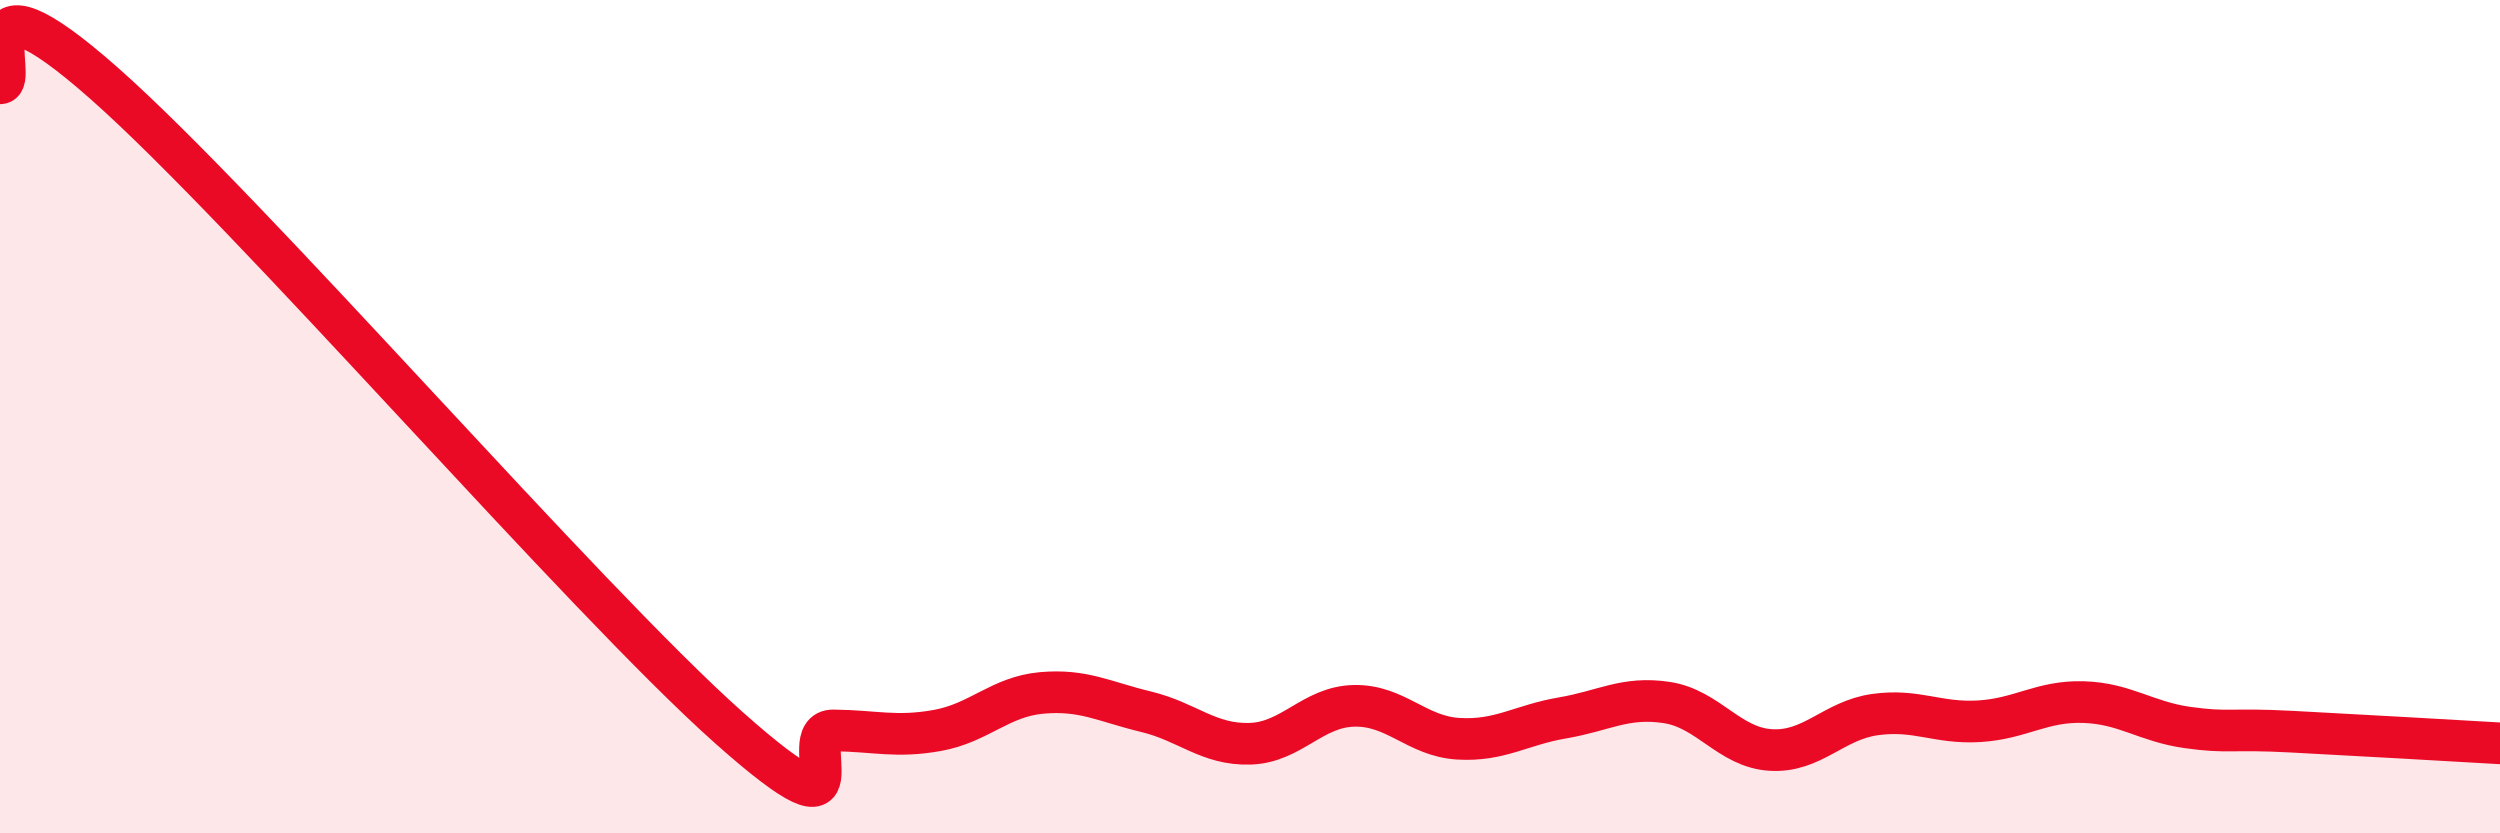
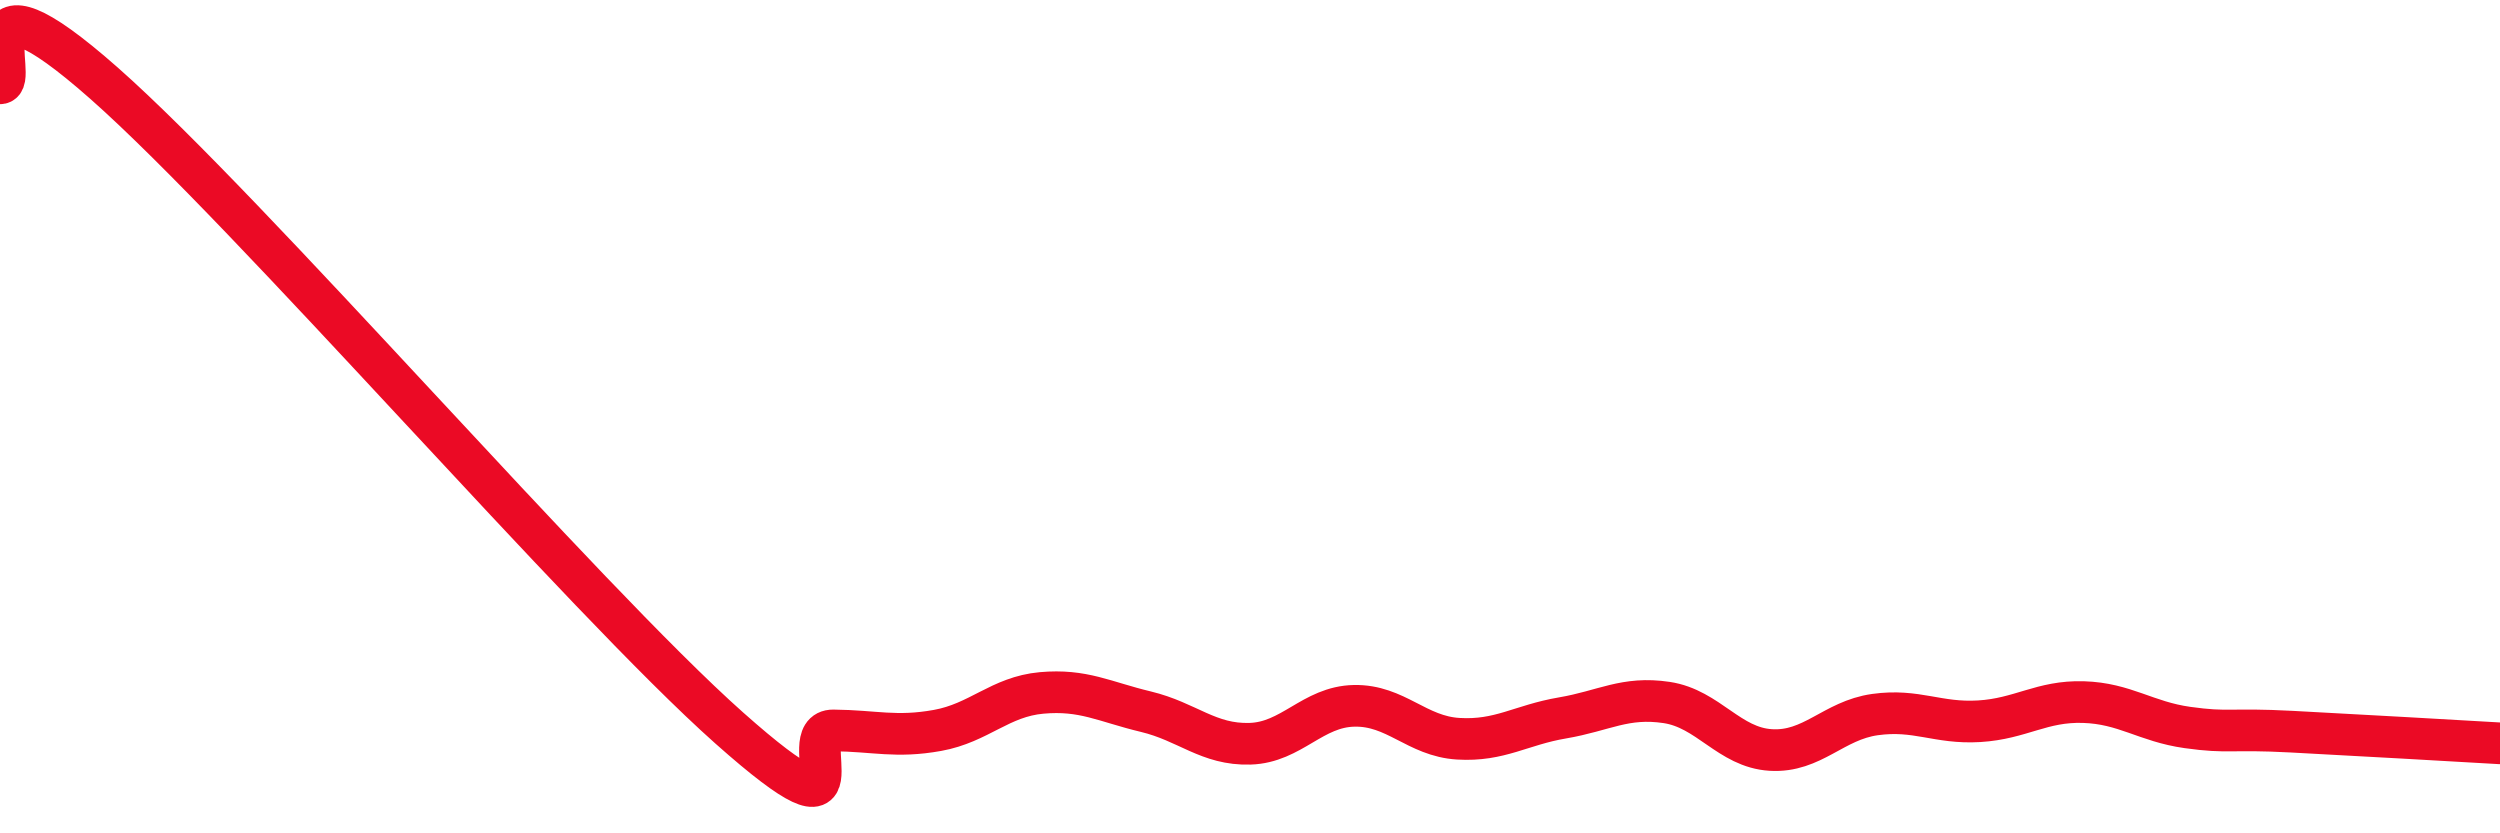
<svg xmlns="http://www.w3.org/2000/svg" width="60" height="20" viewBox="0 0 60 20">
-   <path d="M 0,2 C 0.5,2 -1,-1.09 2.5,2 C 6,5.09 14,14.36 17.5,17.47 C 21,20.58 19,17.52 20,17.53 C 21,17.54 21.5,17.71 22.5,17.53 C 23.5,17.35 24,16.72 25,16.63 C 26,16.54 26.5,16.84 27.5,17.08 C 28.5,17.32 29,17.88 30,17.85 C 31,17.82 31.5,16.96 32.5,16.94 C 33.5,16.92 34,17.67 35,17.73 C 36,17.79 36.5,17.4 37.5,17.23 C 38.5,17.06 39,16.71 40,16.86 C 41,17.01 41.5,17.94 42.5,18 C 43.5,18.06 44,17.29 45,17.15 C 46,17.01 46.5,17.37 47.5,17.31 C 48.5,17.25 49,16.82 50,16.85 C 51,16.88 51.5,17.32 52.5,17.46 C 53.5,17.6 53.5,17.48 55,17.56 C 56.5,17.64 59,17.78 60,17.84L60 20L0 20Z" fill="#EB0A25" opacity="0.1" stroke-linecap="round" stroke-linejoin="round" />
  <path d="M 0,2 C 0.5,2 -1,-1.09 2.5,2 C 6,5.09 14,14.36 17.5,17.47 C 21,20.58 19,17.52 20,17.53 C 21,17.54 21.5,17.71 22.5,17.53 C 23.5,17.35 24,16.72 25,16.63 C 26,16.54 26.5,16.84 27.5,17.08 C 28.5,17.32 29,17.88 30,17.85 C 31,17.82 31.5,16.96 32.5,16.94 C 33.5,16.92 34,17.67 35,17.73 C 36,17.79 36.5,17.4 37.5,17.23 C 38.5,17.06 39,16.71 40,16.86 C 41,17.01 41.5,17.94 42.5,18 C 43.5,18.06 44,17.29 45,17.15 C 46,17.01 46.5,17.37 47.5,17.31 C 48.5,17.25 49,16.82 50,16.85 C 51,16.88 51.5,17.32 52.5,17.46 C 53.5,17.6 53.5,17.48 55,17.56 C 56.5,17.64 59,17.78 60,17.84" stroke="#EB0A25" stroke-width="1" fill="none" stroke-linecap="round" stroke-linejoin="round" />
</svg>